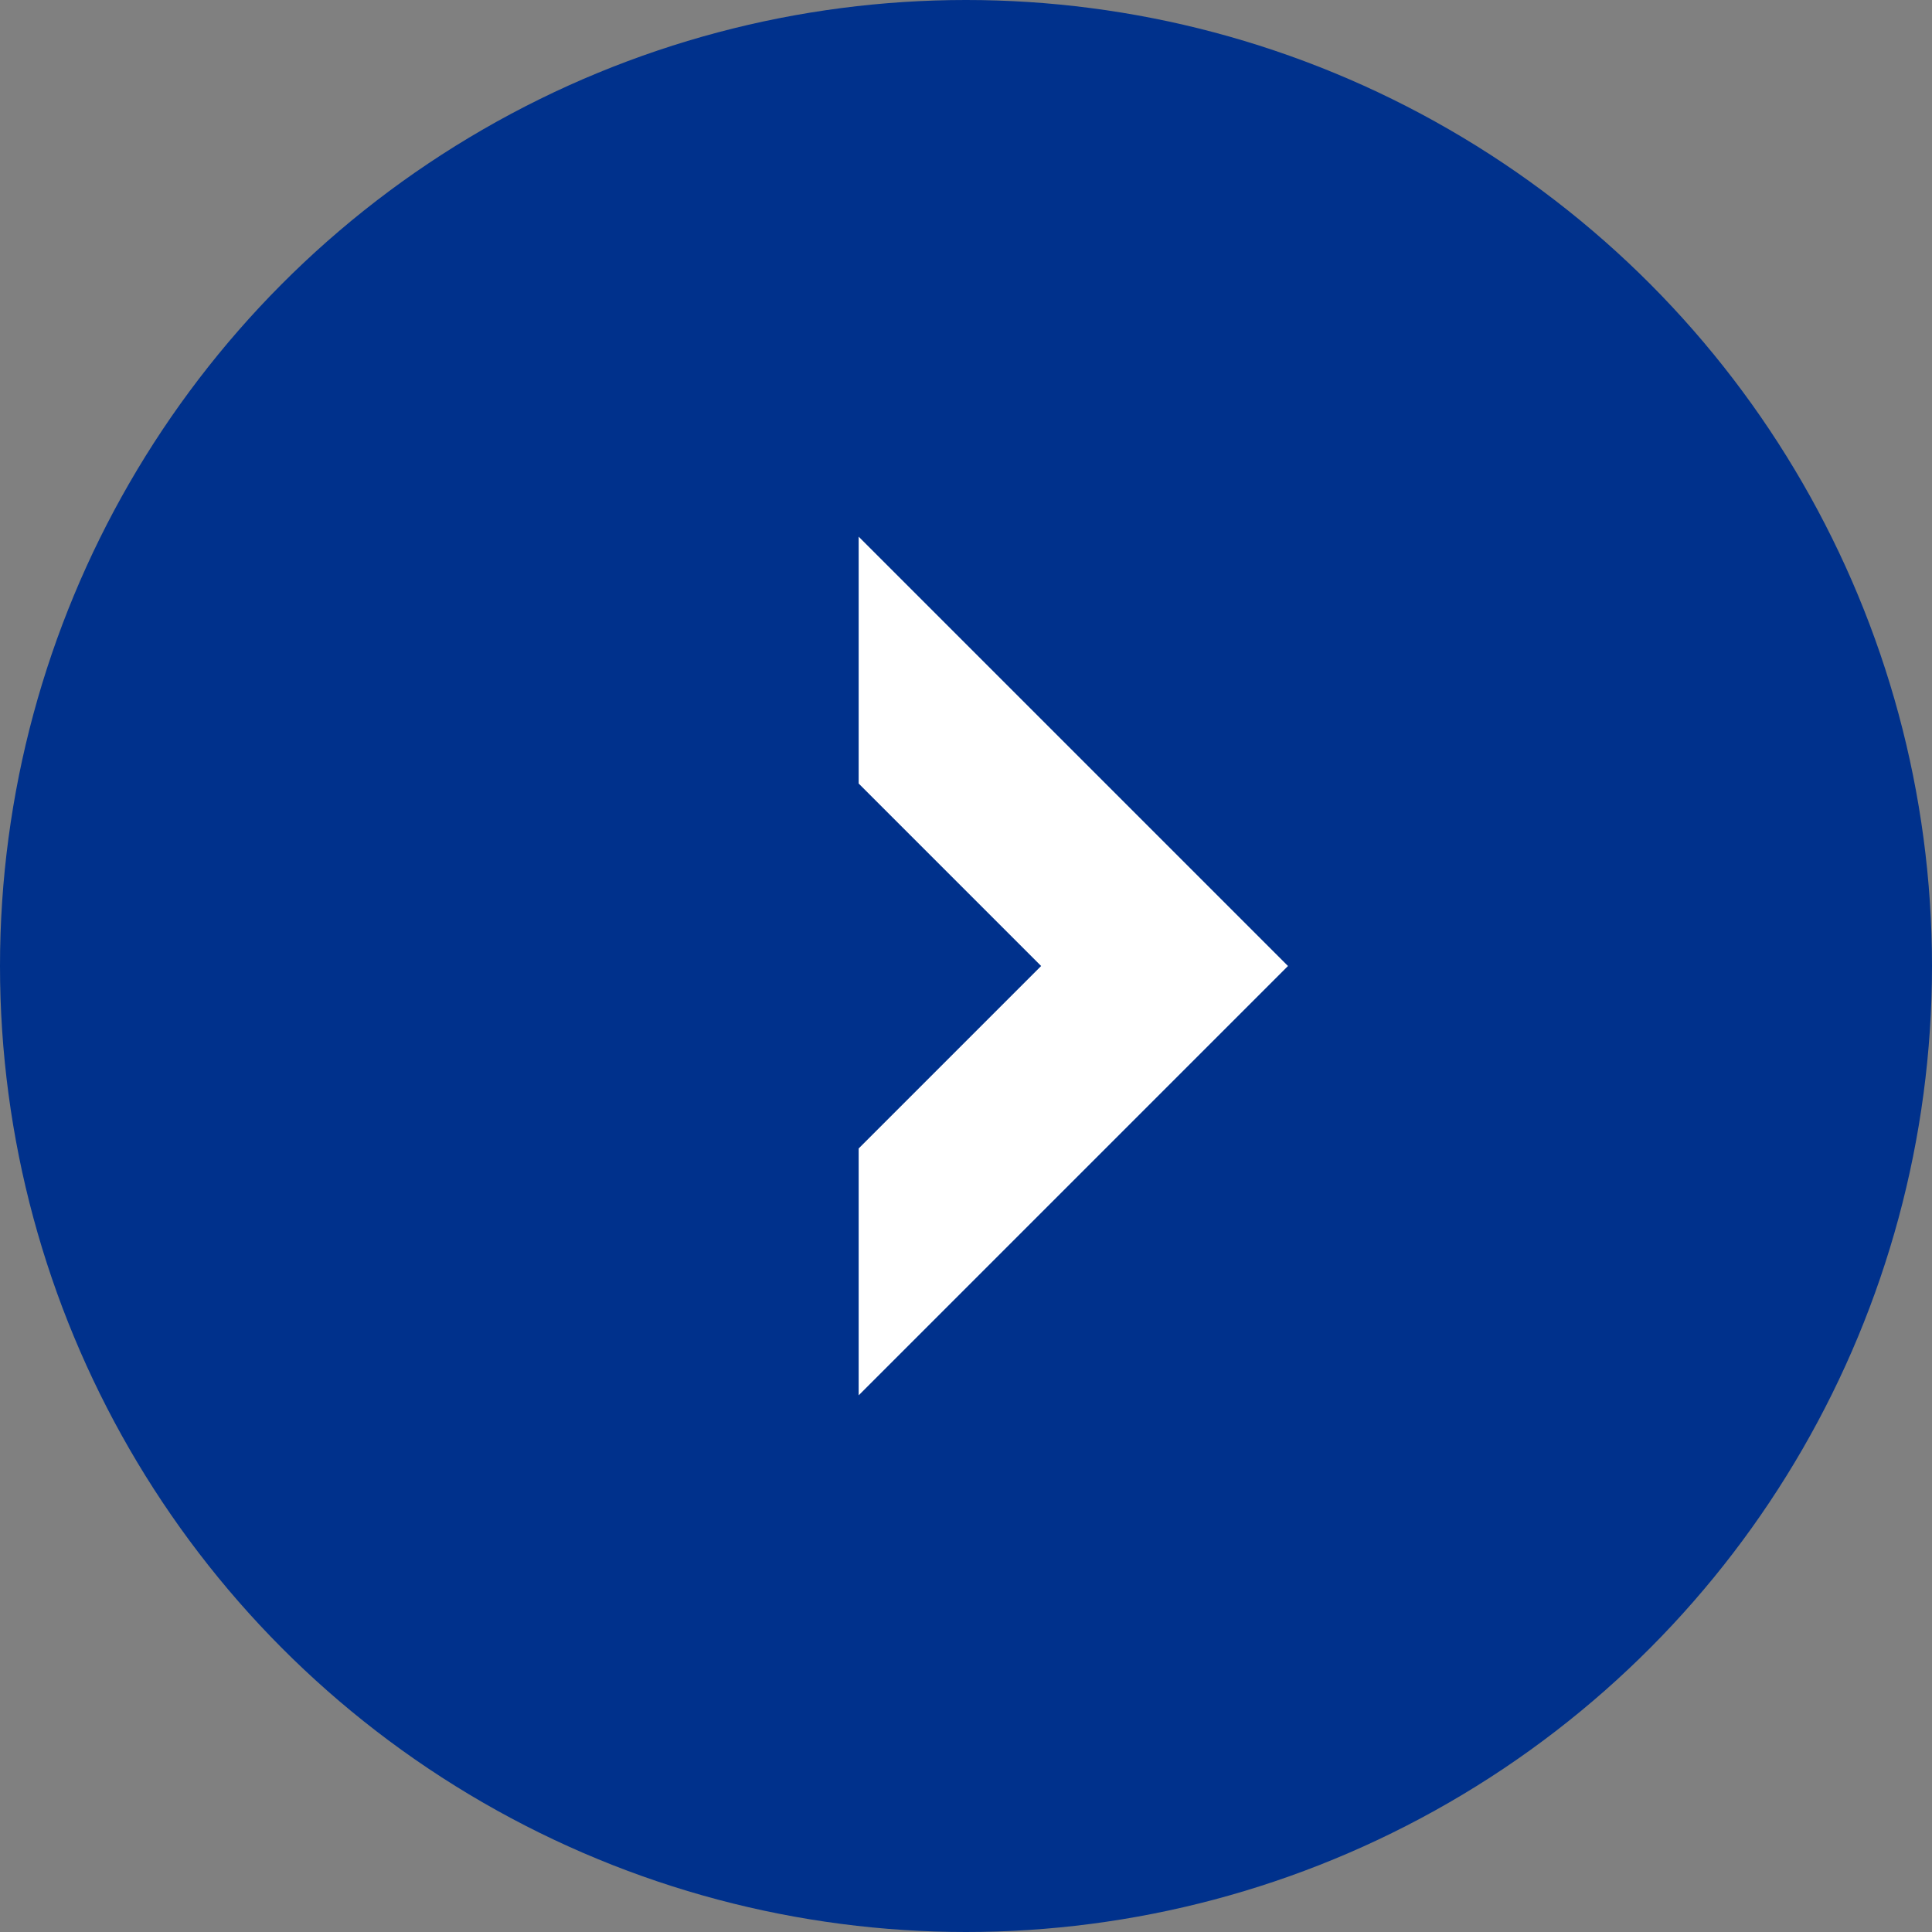
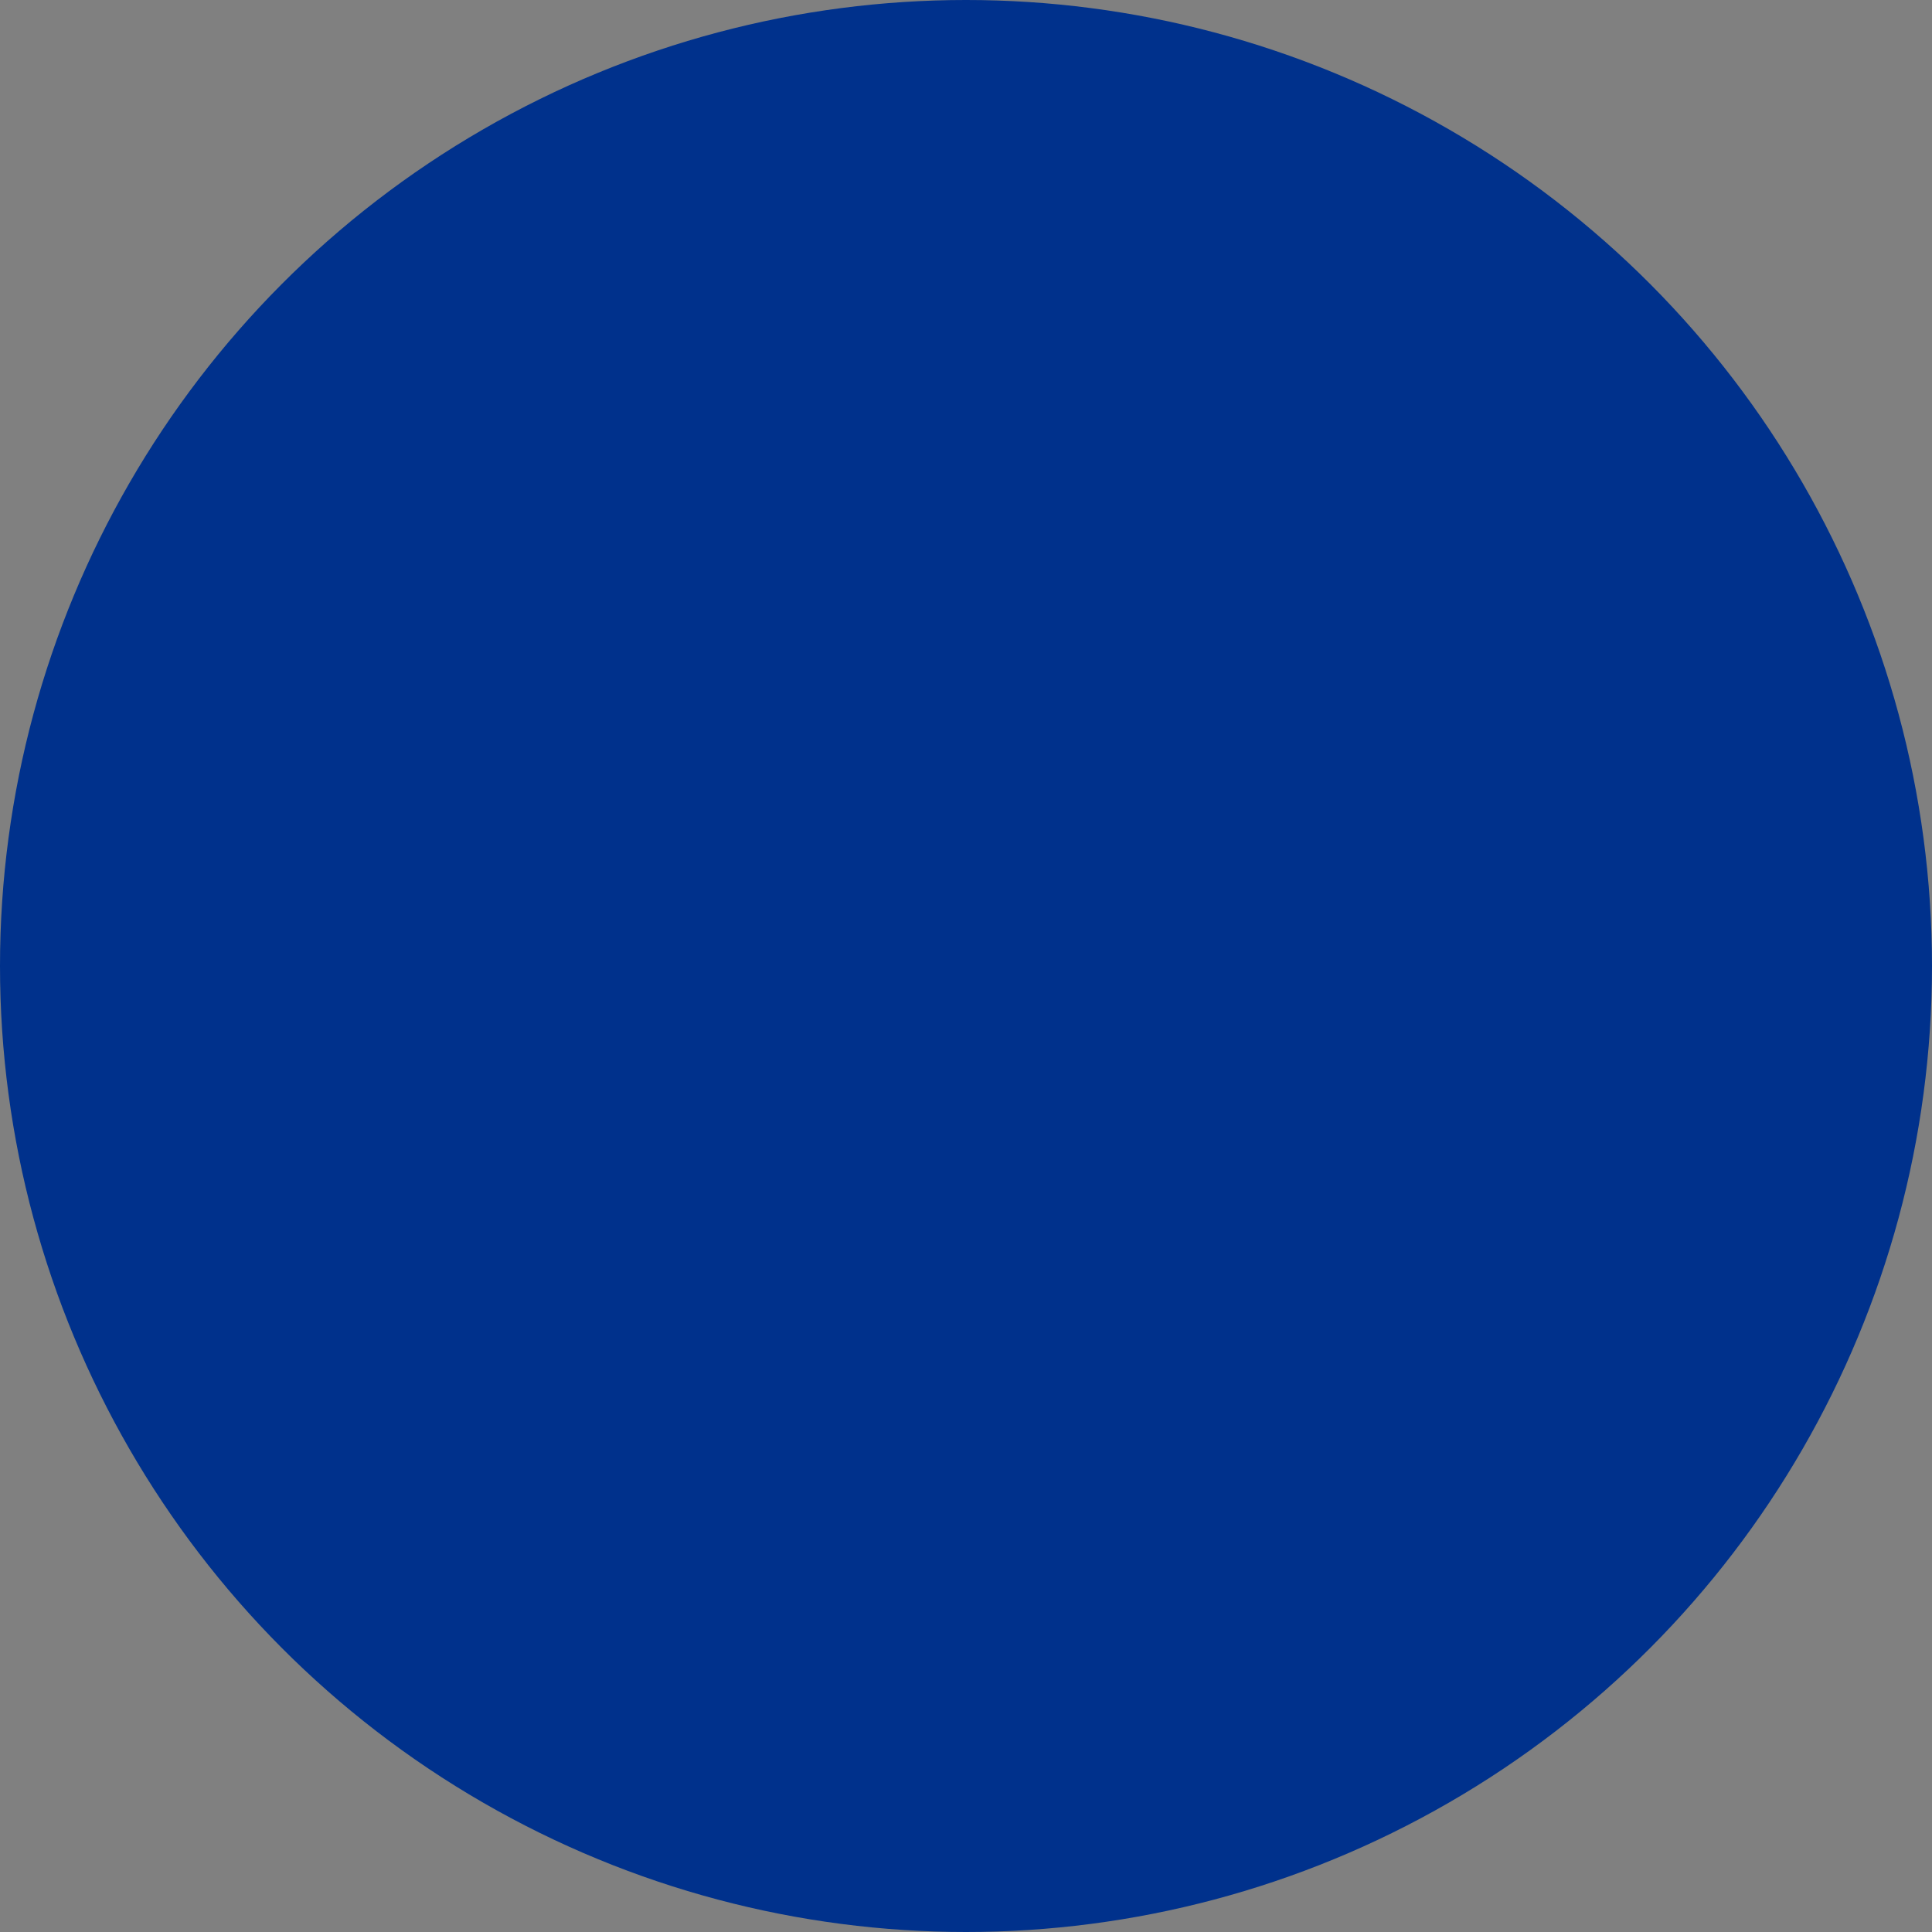
<svg xmlns="http://www.w3.org/2000/svg" viewBox="0 0 18 18">
  <rect x="0" y="0" width="18" height="18" fill="#808080" stroke="none" />
  <circle cx="9" cy="9" r="9" fill-rule="evenodd" clip-rule="evenodd" fill="#00318c" />
-   <path d="M8 10.7L9.7 9 8 7.3V5l4 4-4 4v-2.3z" fill="#fff" />
</svg>